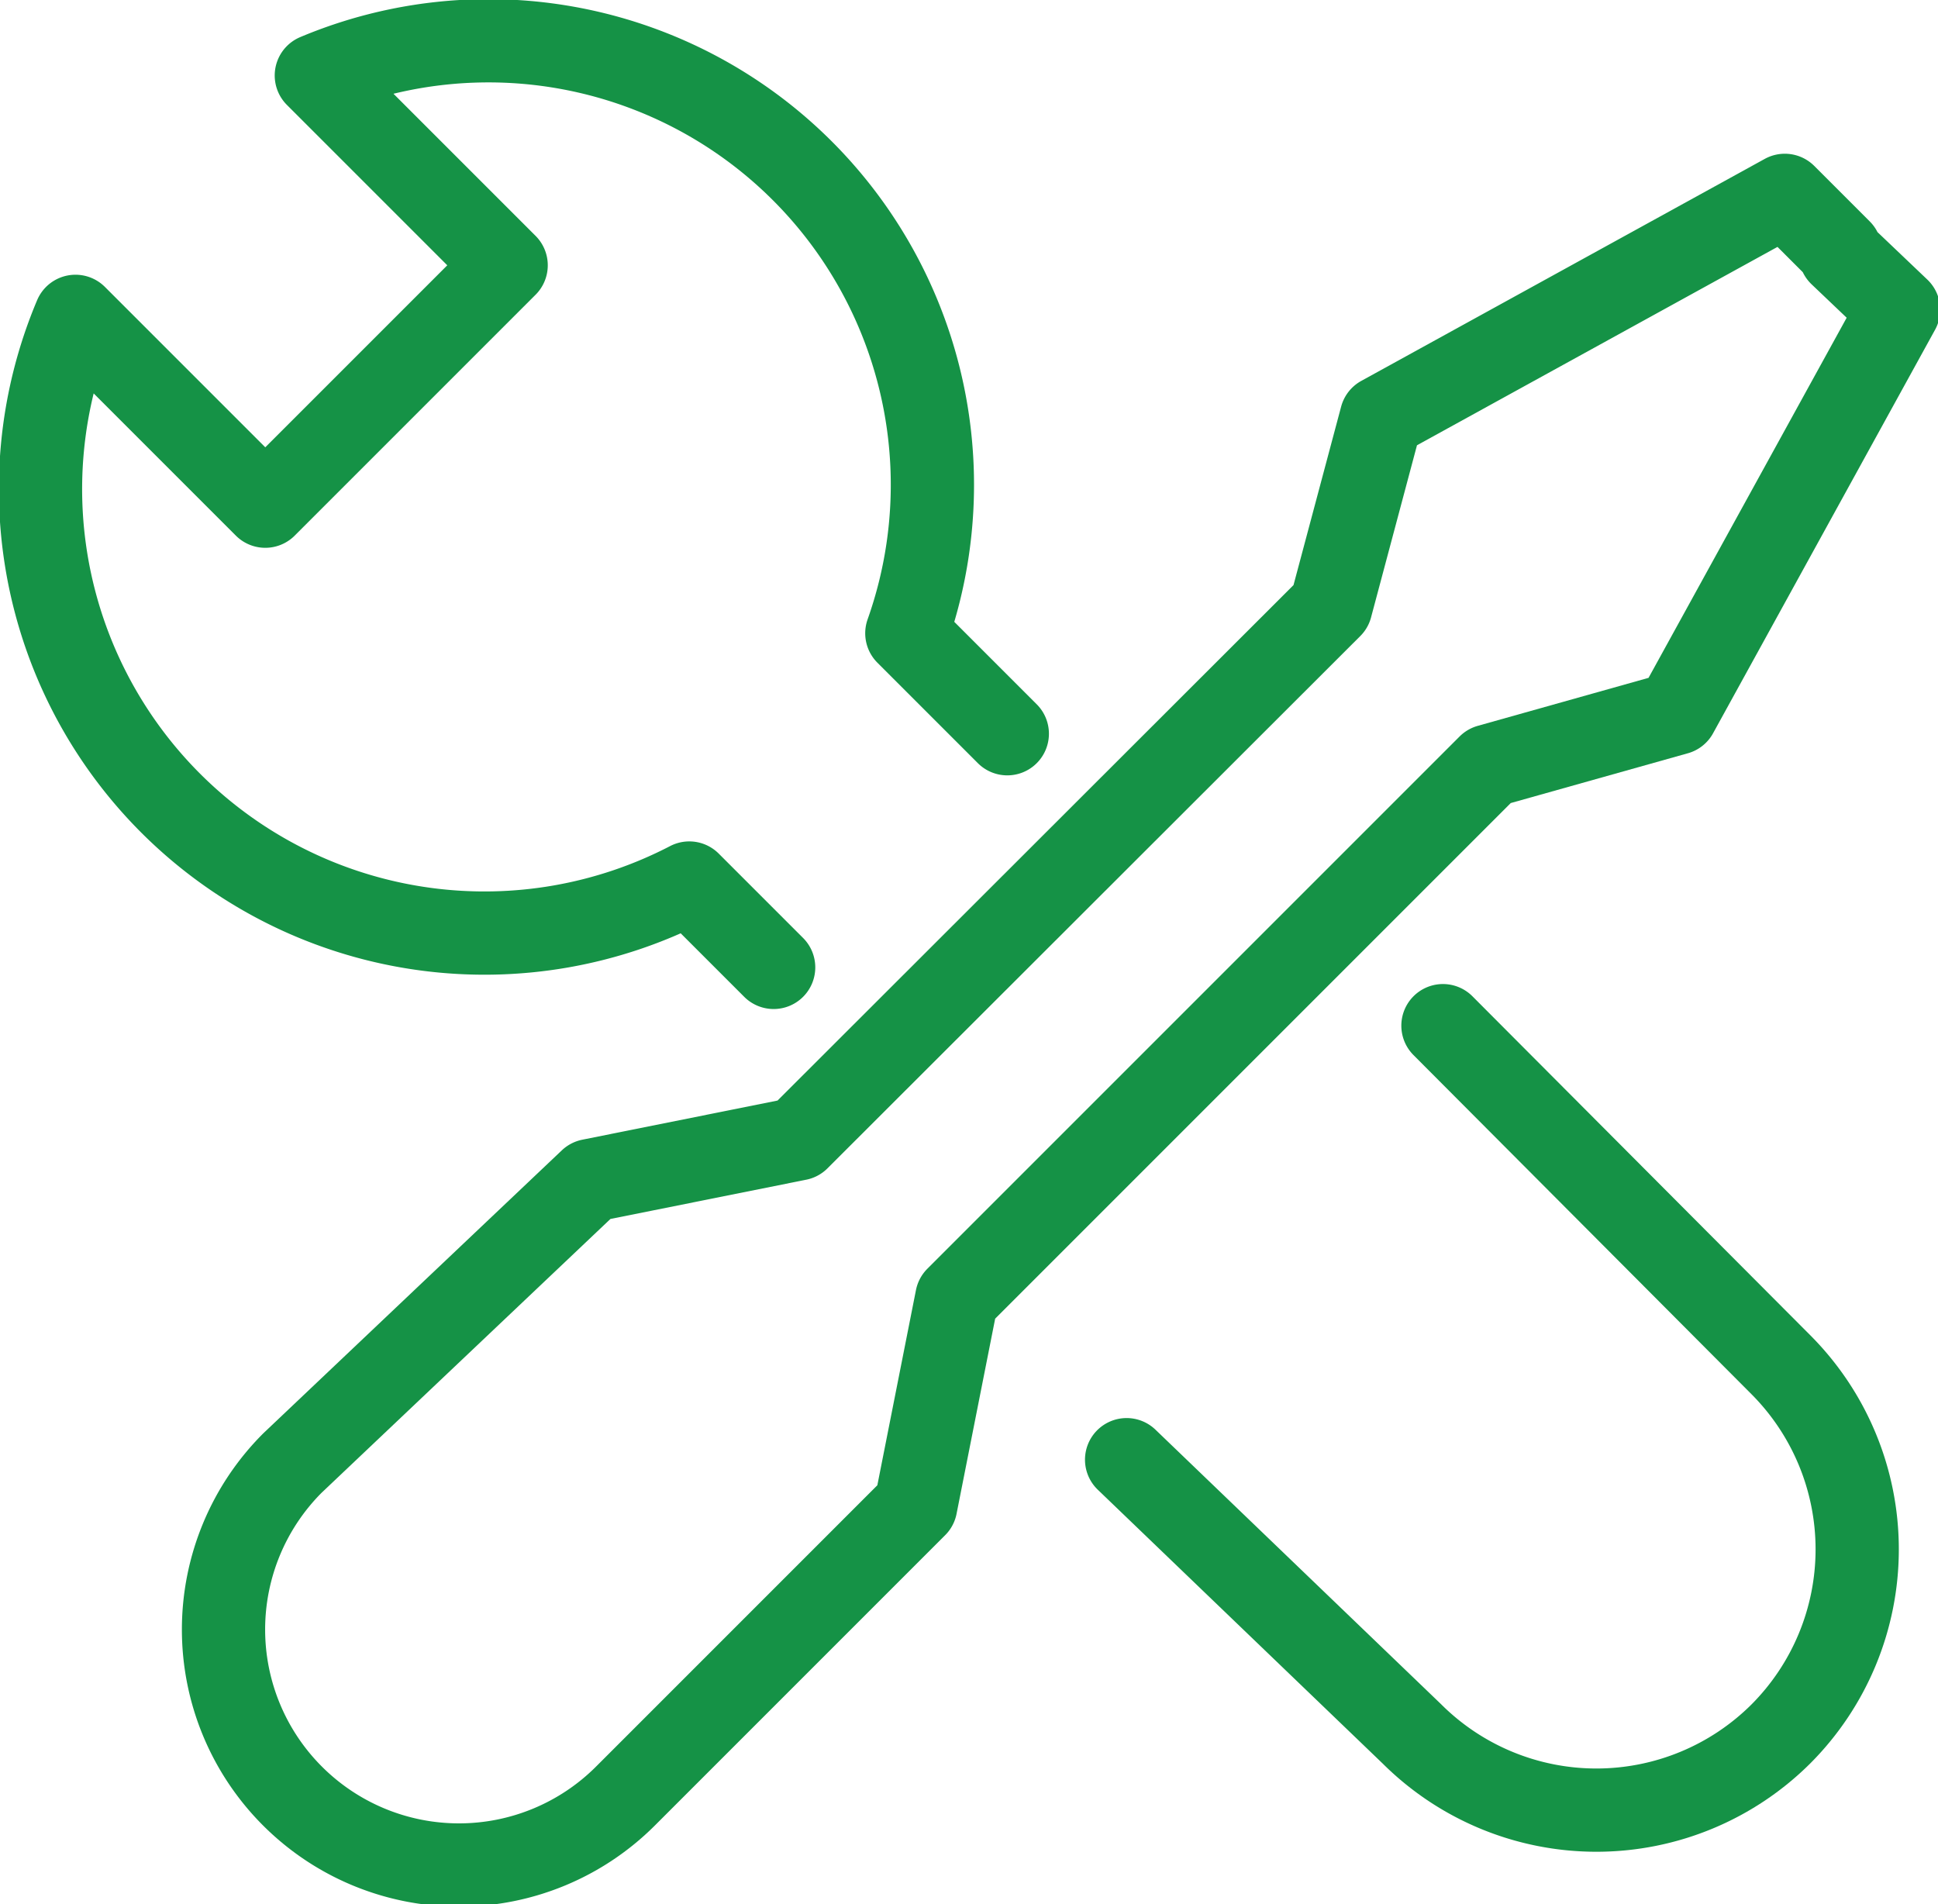
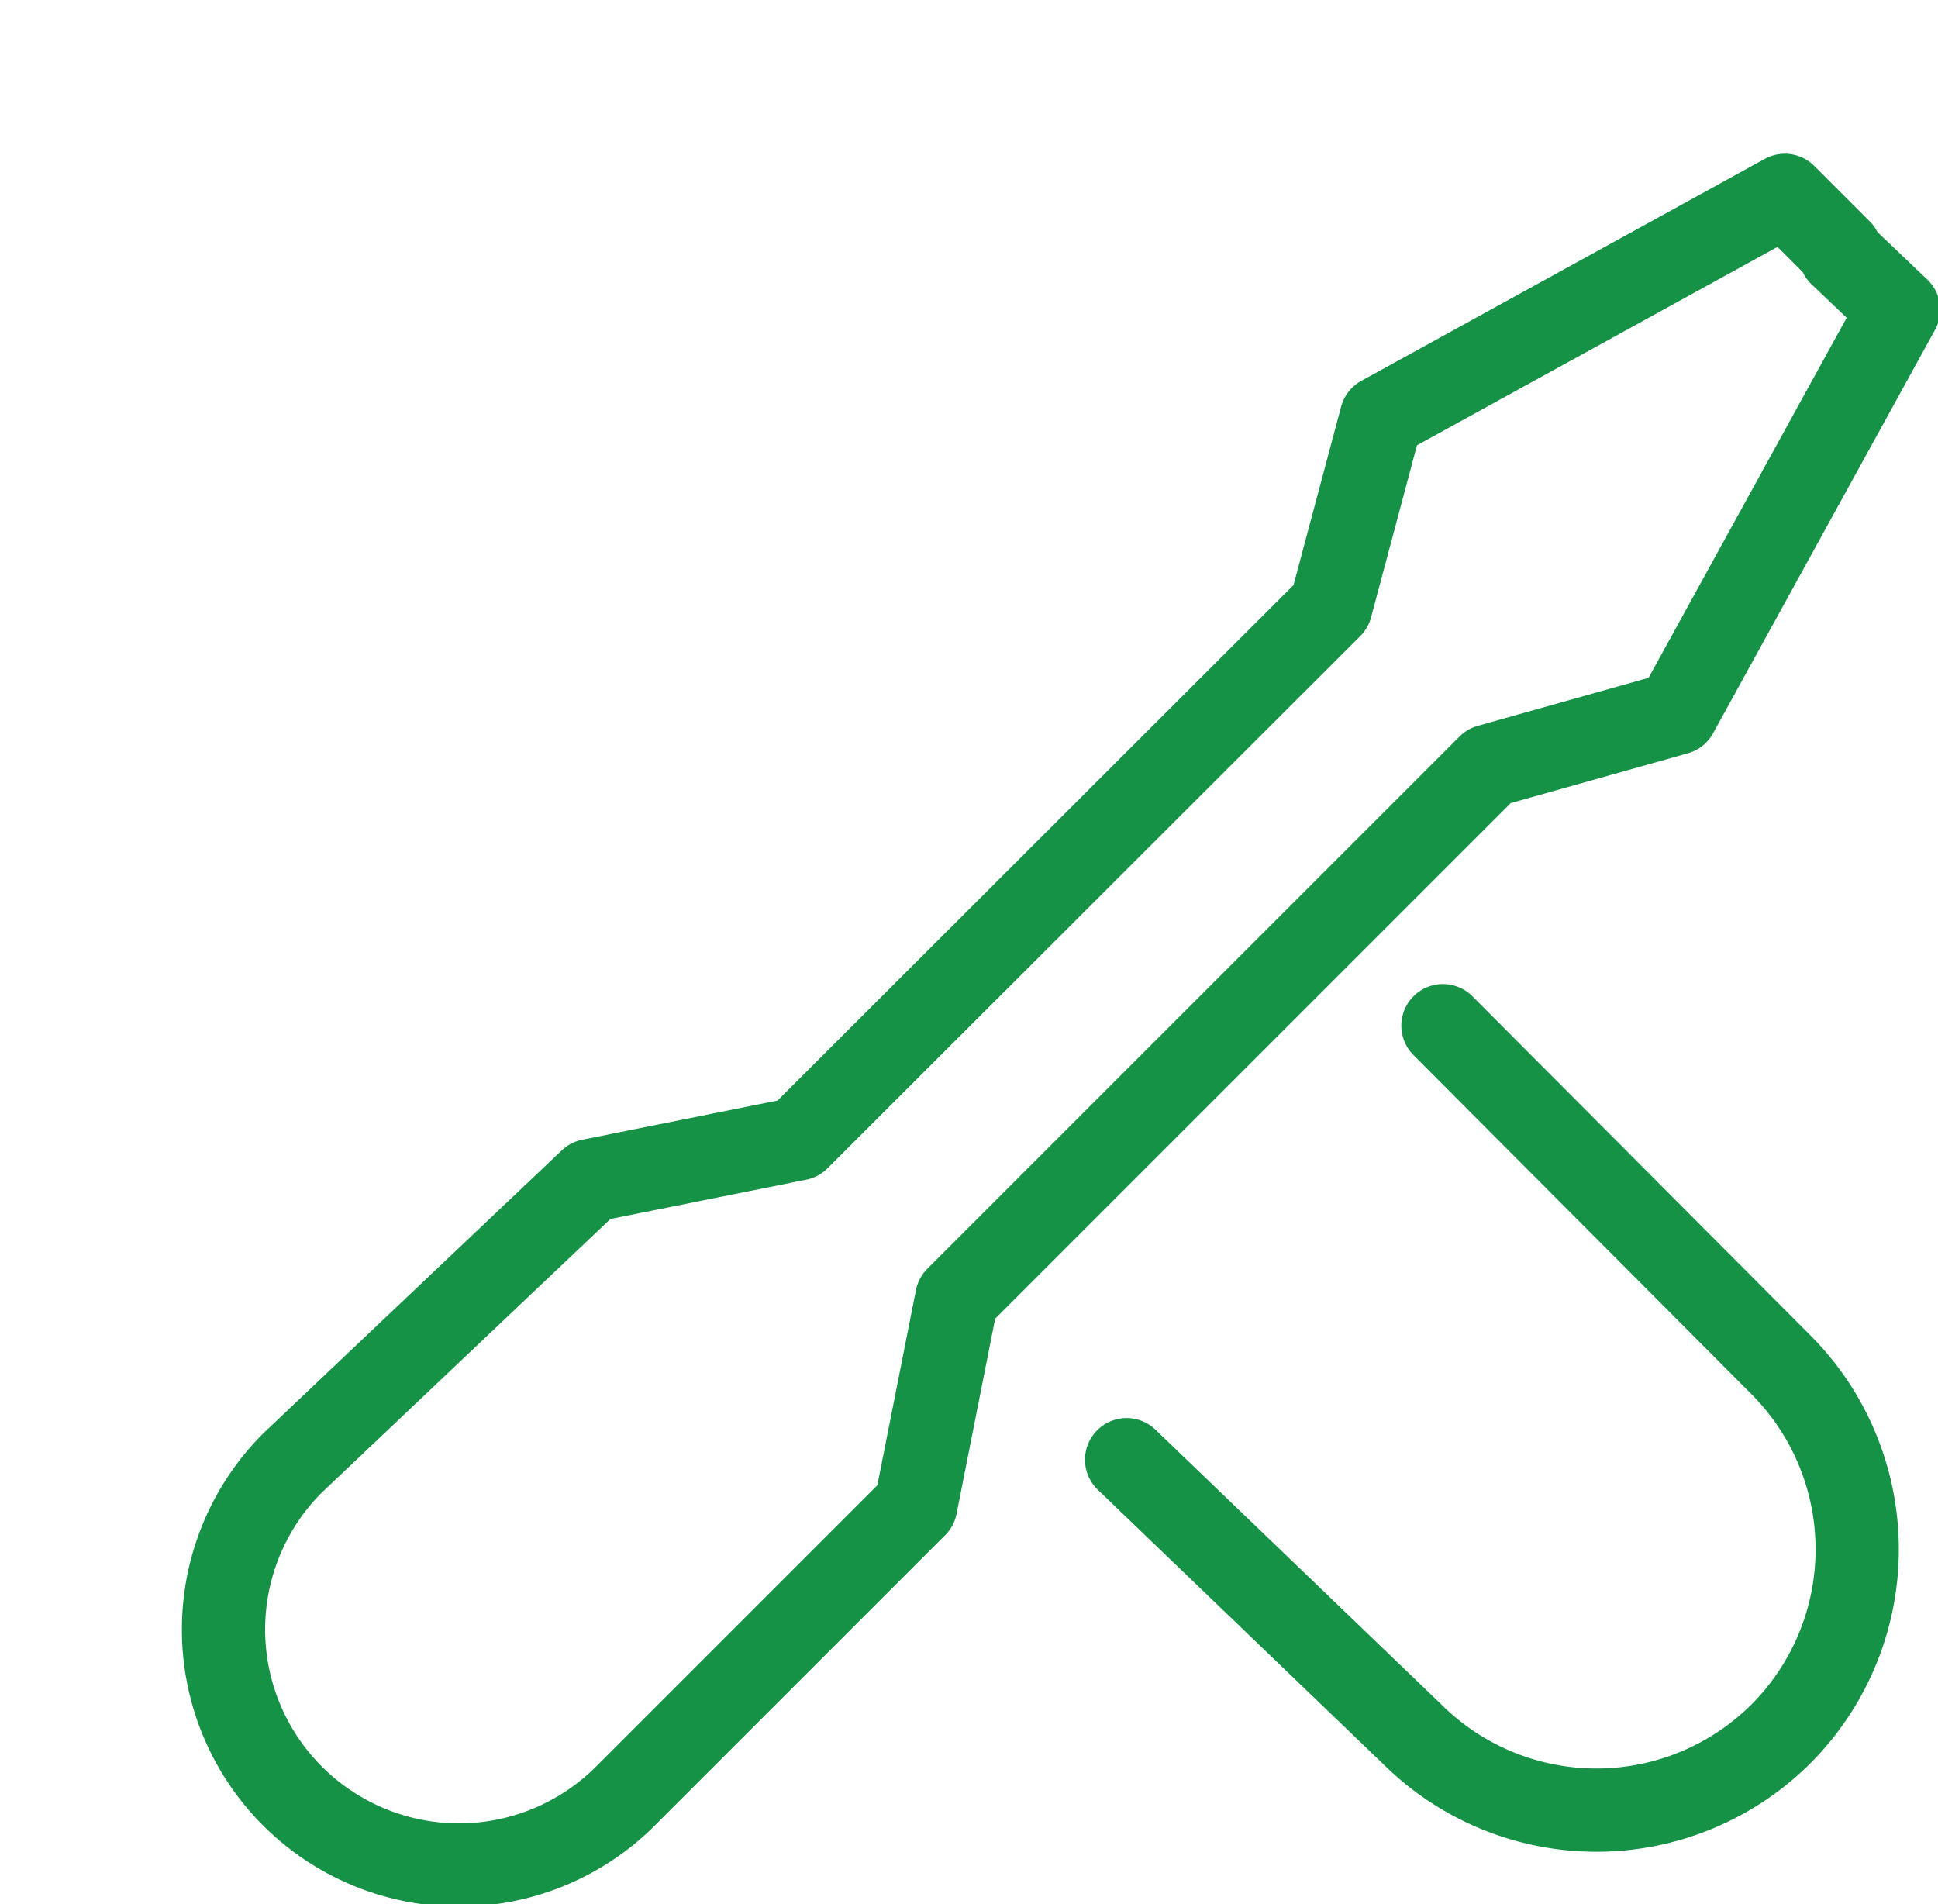
<svg xmlns="http://www.w3.org/2000/svg" viewBox="0 0 34.92 34.31">
  <defs>
    <style>.cls-1{fill:none;stroke:#159246;stroke-linecap:round;stroke-linejoin:round;stroke-width:1.5px;}</style>
  </defs>
  <title>Config</title>
  <g id="Layer_2" data-name="Layer 2">
    <g id="Layer_1-2" data-name="Layer 1">
-       <path class="cls-1" d="M18.15,13.22l-1.81-1.81A8,8,0,0,0,5.7,1.36L9.12,4.78,4.78,9.12,1.36,5.7A8,8,0,0,0,12.42,15.91l1.52,1.52" />
      <path class="cls-1" d="M20.3,26.3l5.14,4.94a4.71,4.71,0,0,0,6.65,0h0a4.71,4.71,0,0,0,0-6.65L26,18.48" />
      <path class="cls-1" d="M30.21,12.85l4-7.27-1.05-1,0-.06-1-1-7.27,4-.91,3.41-9.6,9.59-3.74.75L5.27,26.36a4.22,4.22,0,0,0,6,6l5.23-5.23.74-3.74,9.59-9.59Z" />
    </g>
  </g>
</svg>